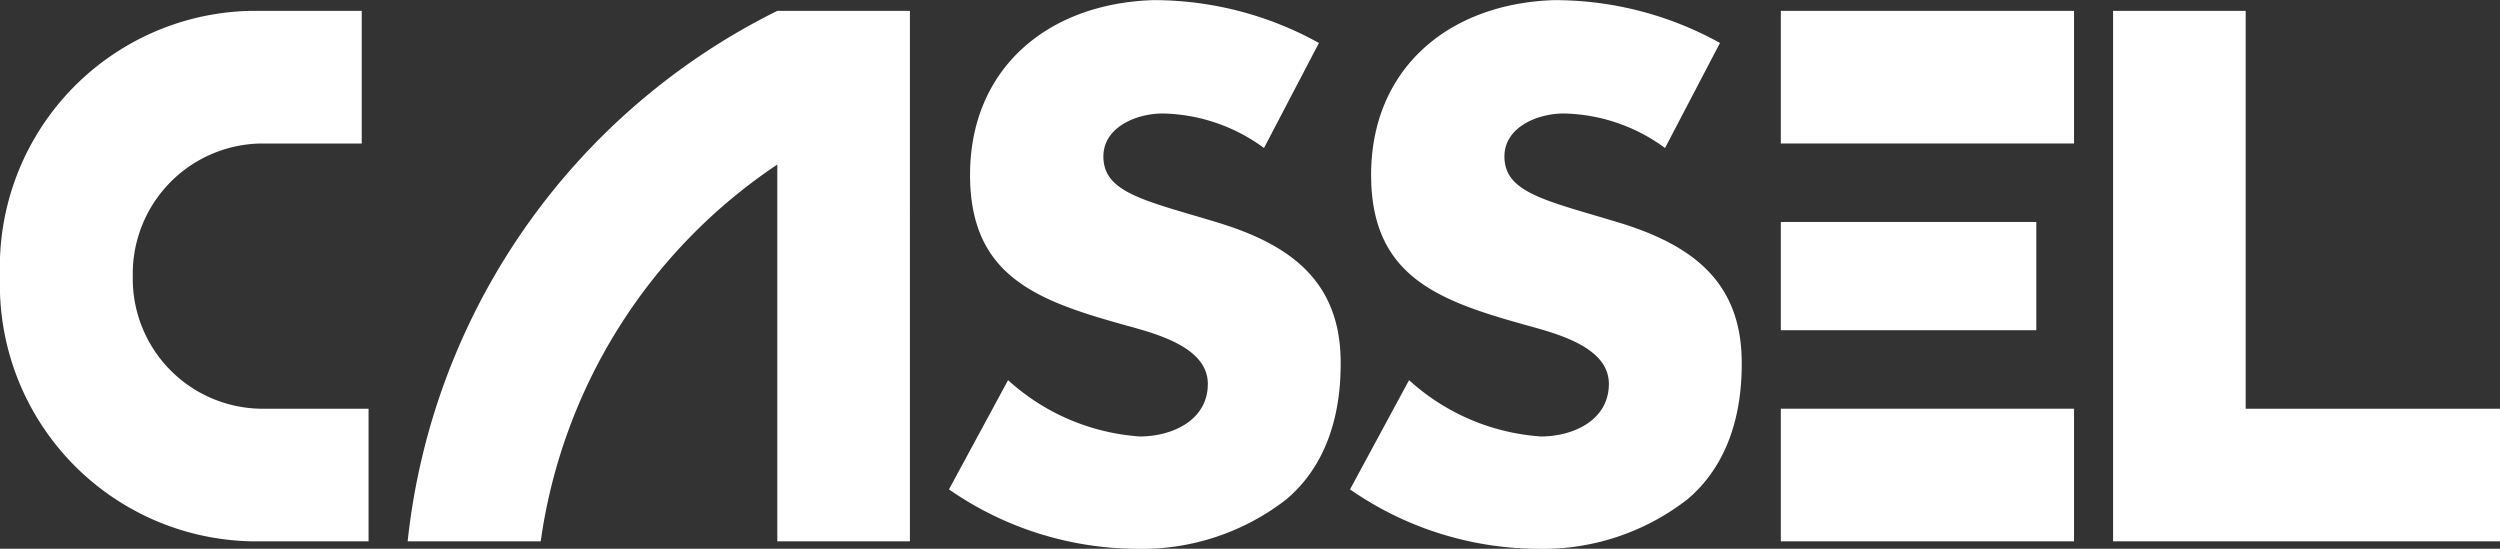
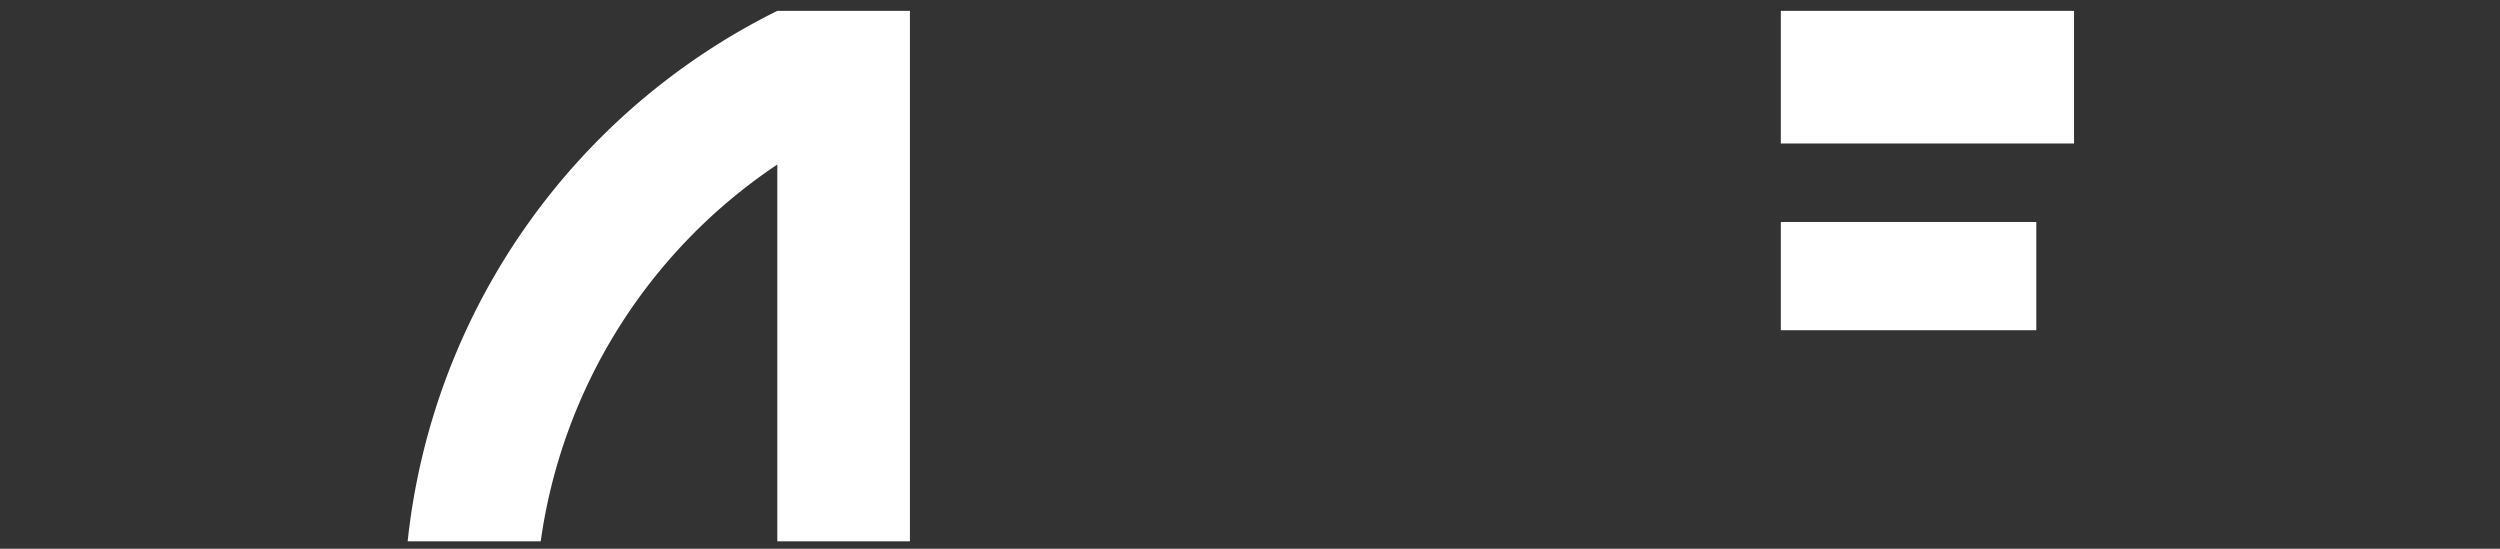
<svg xmlns="http://www.w3.org/2000/svg" width="136.907" height="30.05" viewBox="0 0 136.907 30.05">
  <rect x="0" y="0" width="136.907" height="30.05" fill="#333333" stroke="none" />
  <defs>
    <clipPath id="clip-path">
      <rect id="Rectangle_9438" data-name="Rectangle 9438" width="136.907" height="30.05" fill="#fff" />
    </clipPath>
  </defs>
  <g id="Logo_Cassel" data-name="Logo Cassel" transform="translate(0 0)">
    <g id="Group_29473" data-name="Group 29473" transform="translate(0 0)" clip-path="url(#clip-path)">
      <path id="Path_93861" data-name="Path 93861" d="M38.431,30.075h7.287A29.786,29.786,0,0,1,58.674,9.441V30.075h7.263V1.025H58.673a36.774,36.774,0,0,0-20.242,29.05" transform="translate(-16.107 -0.43)" fill="#fff" />
-       <path id="Path_93862" data-name="Path 93862" d="M199.21,1.026h7.262V22.812H220.4v7.263H199.21Z" transform="translate(-83.492 -0.43)" fill="#fff" />
      <rect id="Rectangle_9435" data-name="Rectangle 9435" width="16.057" height="7.263" transform="translate(97.523 0.595)" fill="#fff" />
-       <rect id="Rectangle_9436" data-name="Rectangle 9436" width="16.057" height="7.263" transform="translate(97.523 22.382)" fill="#fff" />
      <rect id="Rectangle_9437" data-name="Rectangle 9437" width="13.991" height="5.928" transform="translate(97.523 12.156)" fill="#fff" />
-       <path id="Path_93863" data-name="Path 93863" d="M147.531,2.353a18.675,18.675,0,0,0-9.09-2.346C132.628.2,128.427,3.791,128.427,9.58c0,5.524,3.633,6.868,8.371,8.193,1.618.454,4.649,1.166,4.649,3.247,0,2-1.954,2.882-3.726,2.882a11.941,11.941,0,0,1-7.216-3.084L127.272,26.8a18.141,18.141,0,0,0,10.206,3.254,12.9,12.9,0,0,0,8.243-2.687c2.311-1.93,3.051-4.845,3-7.681-.07-4.382-2.867-6.33-6.787-7.516s-6.183-1.61-6.206-3.571c-.02-1.657,1.848-2.384,3.234-2.384a9.63,9.63,0,0,1,5.56,1.891Z" transform="translate(-53.341 0)" fill="#fff" fill-rule="evenodd" />
-       <path id="Path_93864" data-name="Path 93864" d="M109.723,2.353a18.675,18.675,0,0,0-9.09-2.346C94.819.2,90.618,3.791,90.618,9.58c0,5.524,3.634,6.868,8.372,8.193,1.618.454,4.649,1.166,4.649,3.247,0,2-1.954,2.882-3.726,2.882A11.941,11.941,0,0,1,92.7,20.818L89.463,26.8a18.144,18.144,0,0,0,10.206,3.254,12.9,12.9,0,0,0,8.243-2.687c2.311-1.93,3.049-4.845,3-7.681-.07-4.382-2.867-6.33-6.786-7.516s-6.183-1.61-6.206-3.571c-.02-1.657,1.848-2.384,3.235-2.384a9.63,9.63,0,0,1,5.56,1.891Z" transform="translate(-37.495 0)" fill="#fff" fill-rule="evenodd" />
-       <path id="Path_93865" data-name="Path 93865" d="M14.246,22.812a7.121,7.121,0,0,1-6.975-7.26,7.137,7.137,0,0,1,6.975-7.263h5.563V1.026H13.669A14.031,14.031,0,0,0,0,15.538v.025A14.057,14.057,0,0,0,13.915,30.076h6.268V22.812Z" transform="translate(0 -0.43)" fill="#fff" />
    </g>
  </g>
</svg>